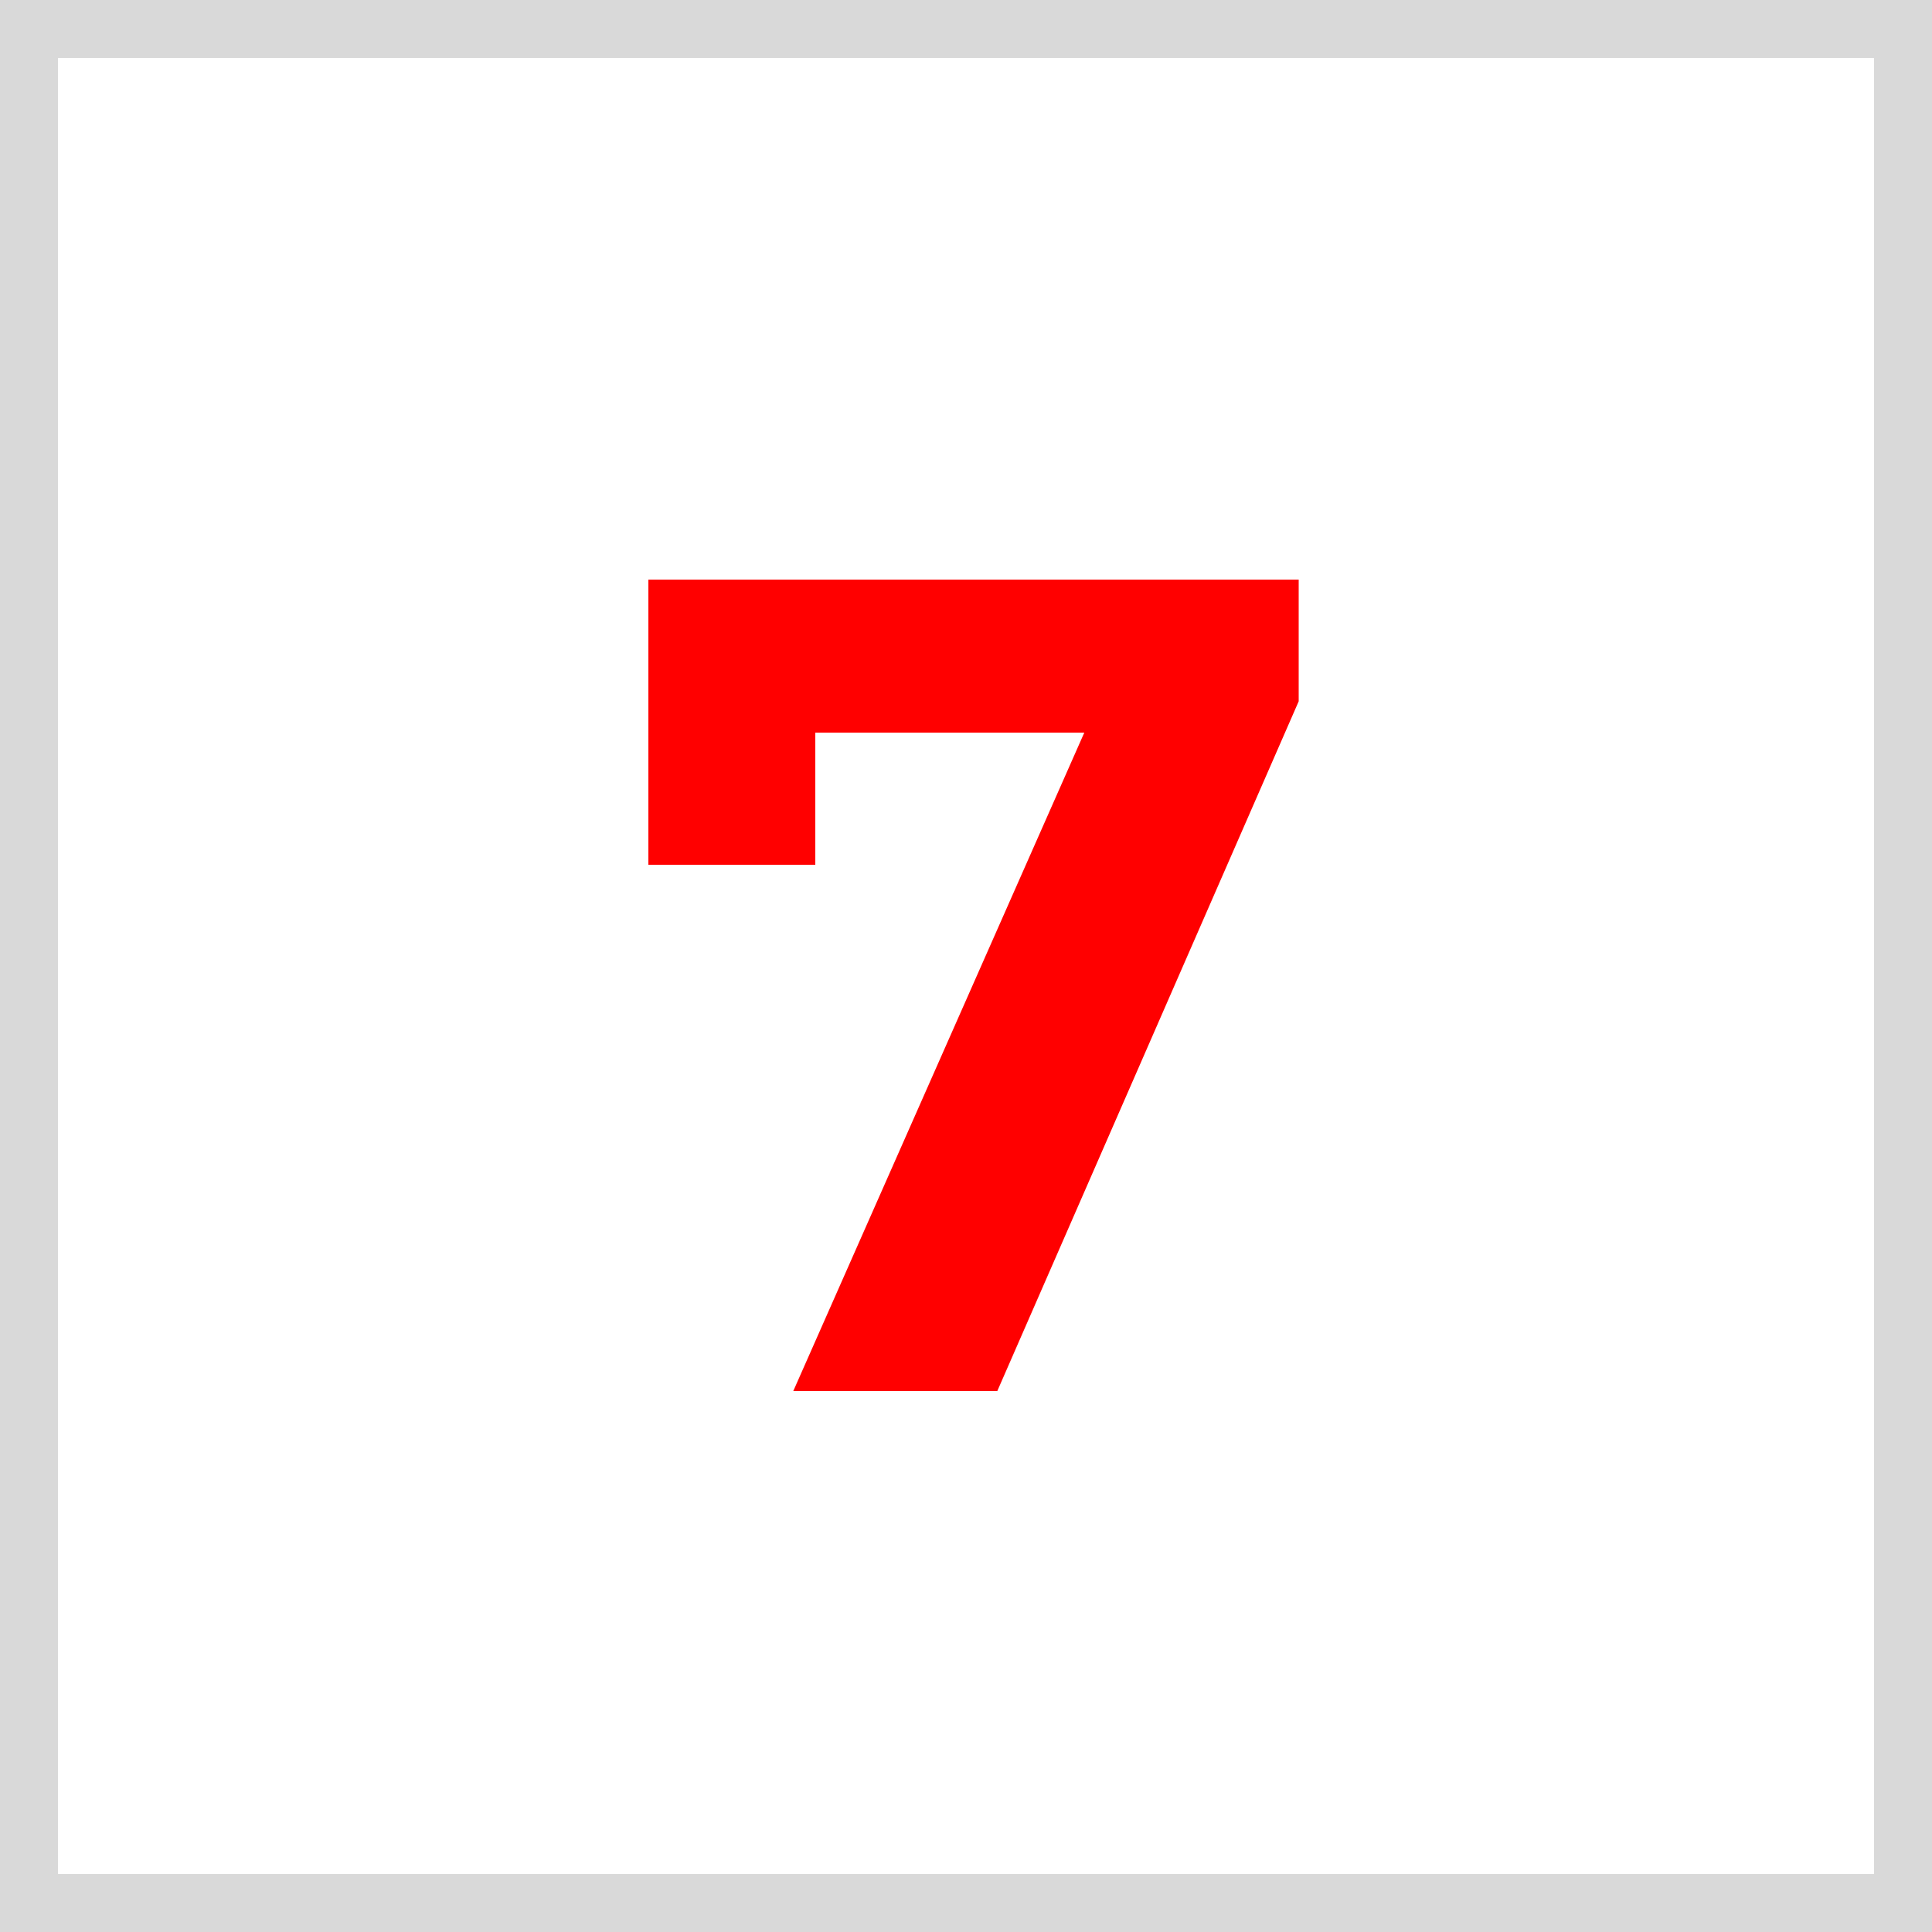
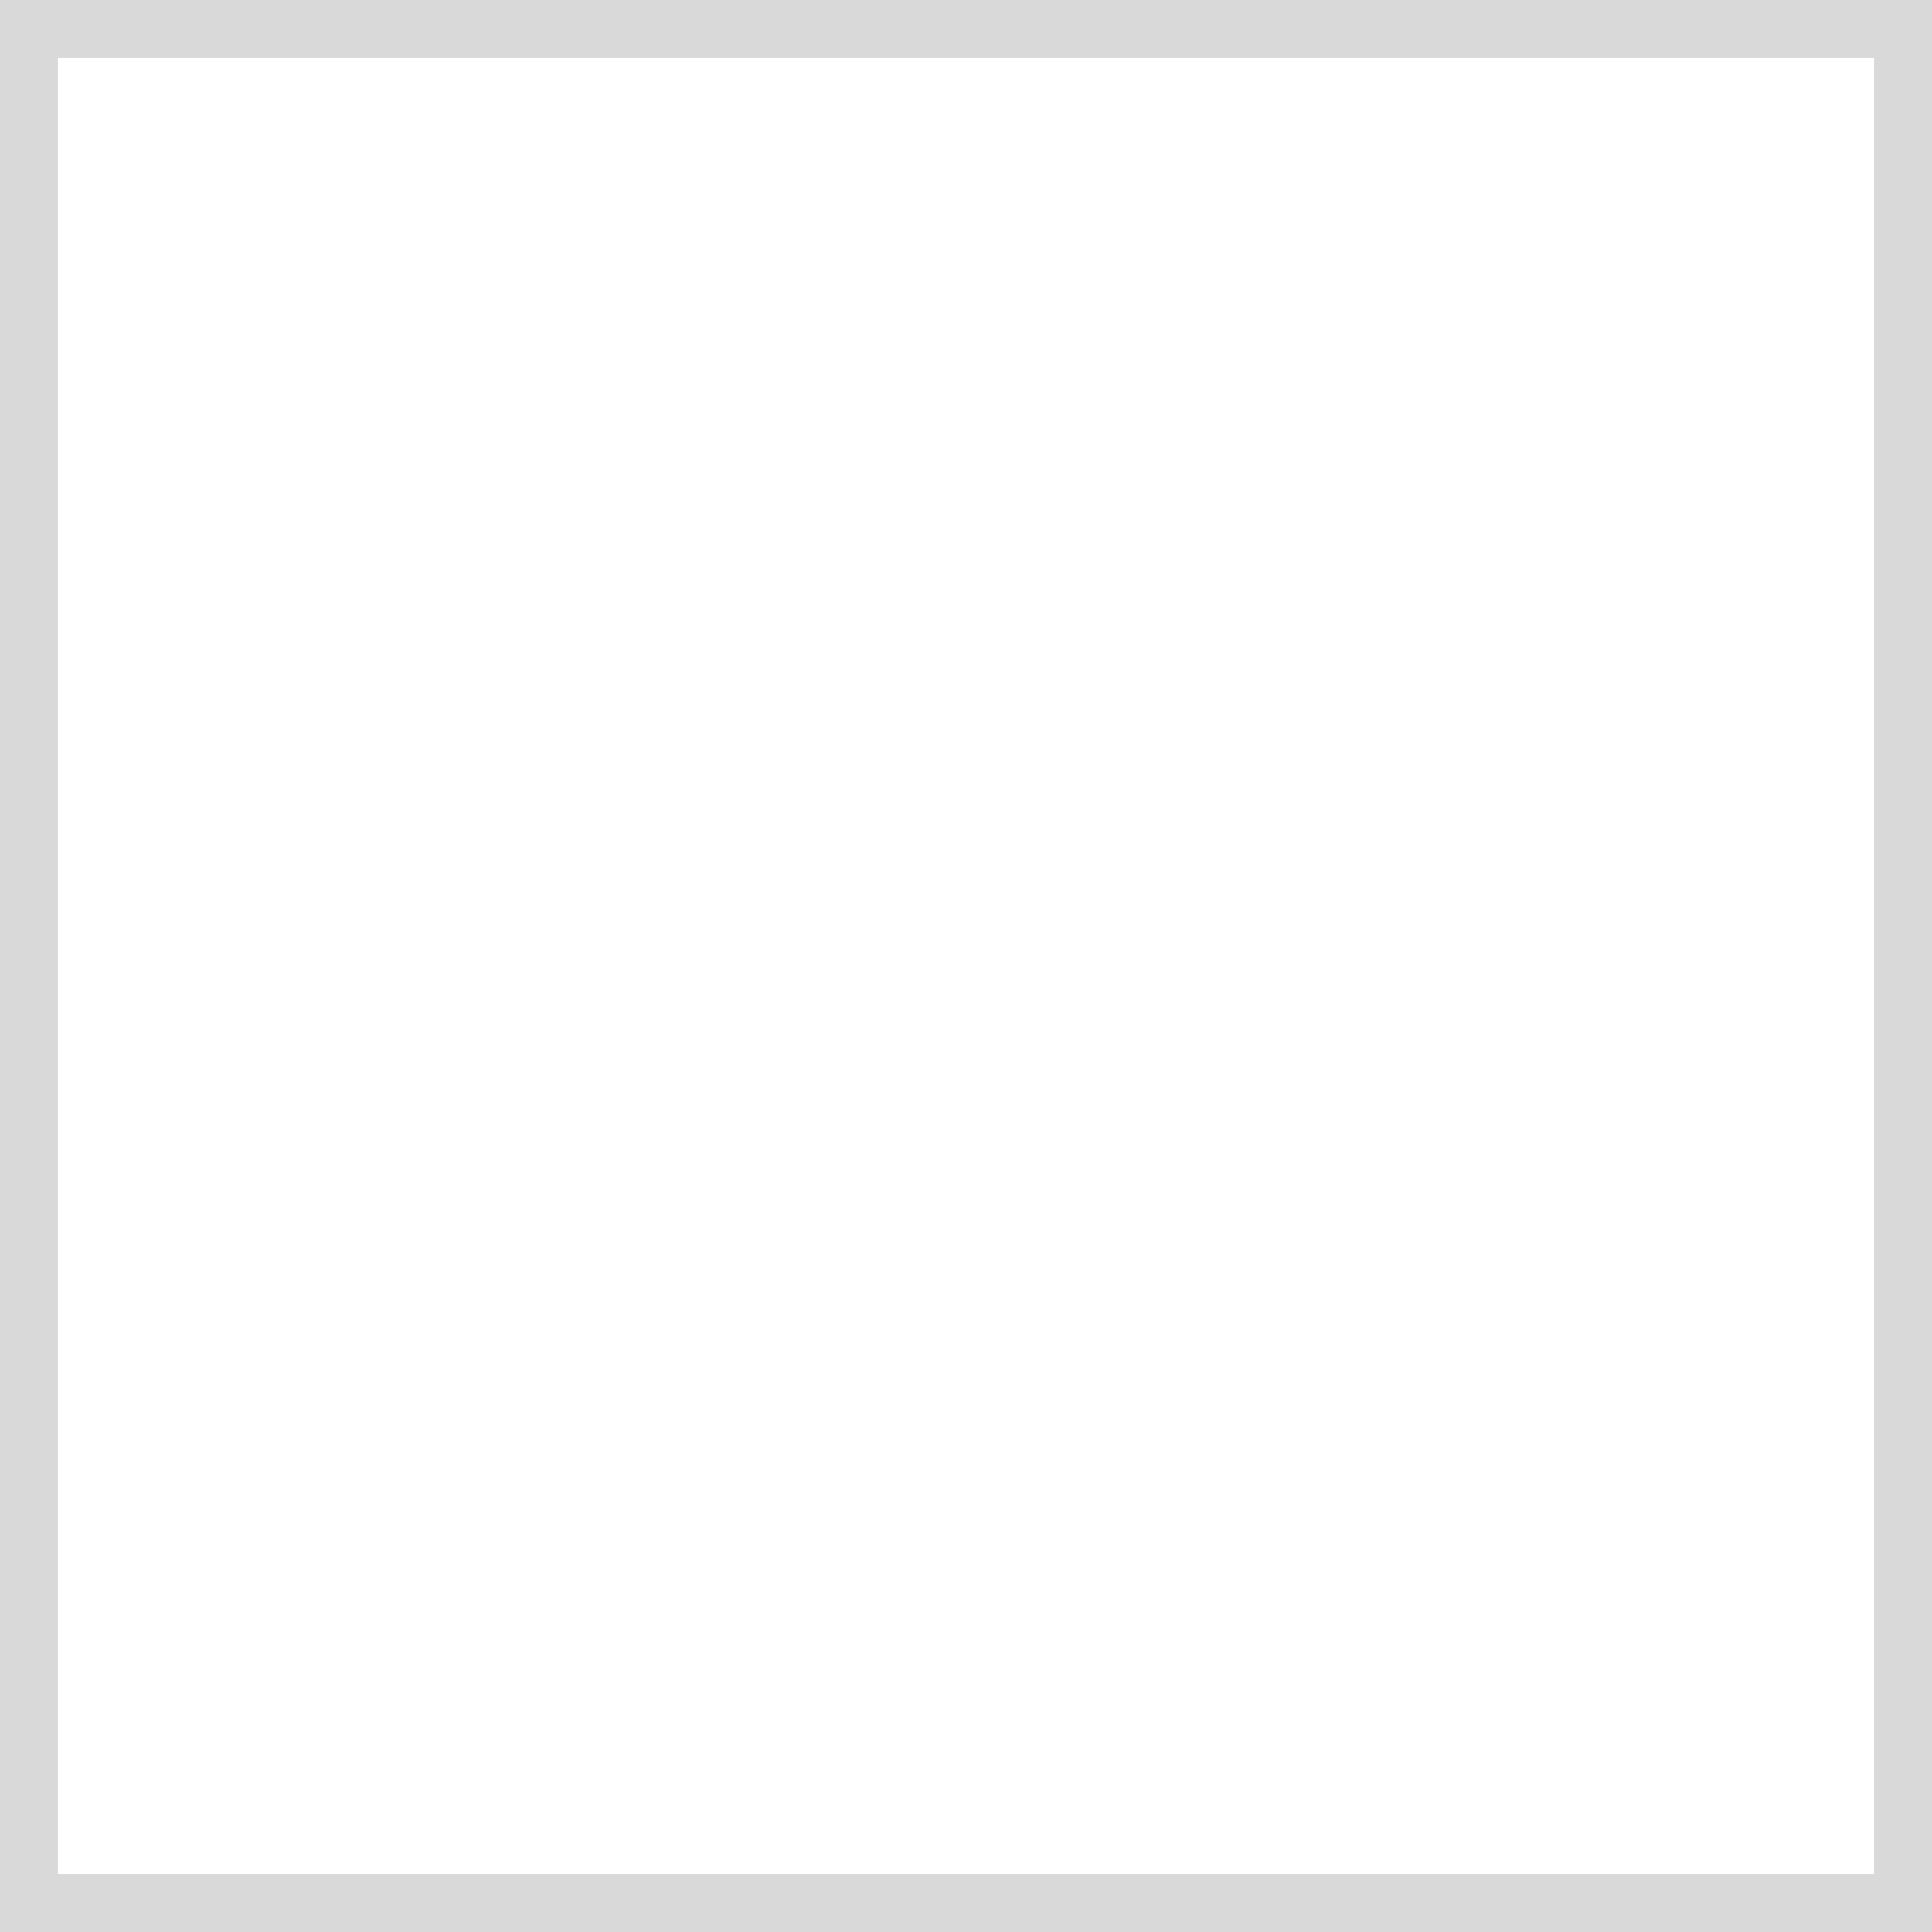
<svg xmlns="http://www.w3.org/2000/svg" width="100" height="100" viewBox="0 0 100 100" fill="none">
  <rect x="1.5" y="1.5" width="97" height="97" stroke="#D9D9D9" stroke-width="3" />
-   <path d="M41.06 72L57.98 33.72L60.5 37.92H37.88L42.2 33.36V44.76H33.56V30H67.22V36.3L51.62 72H41.06Z" fill="#FF0000" />
</svg>